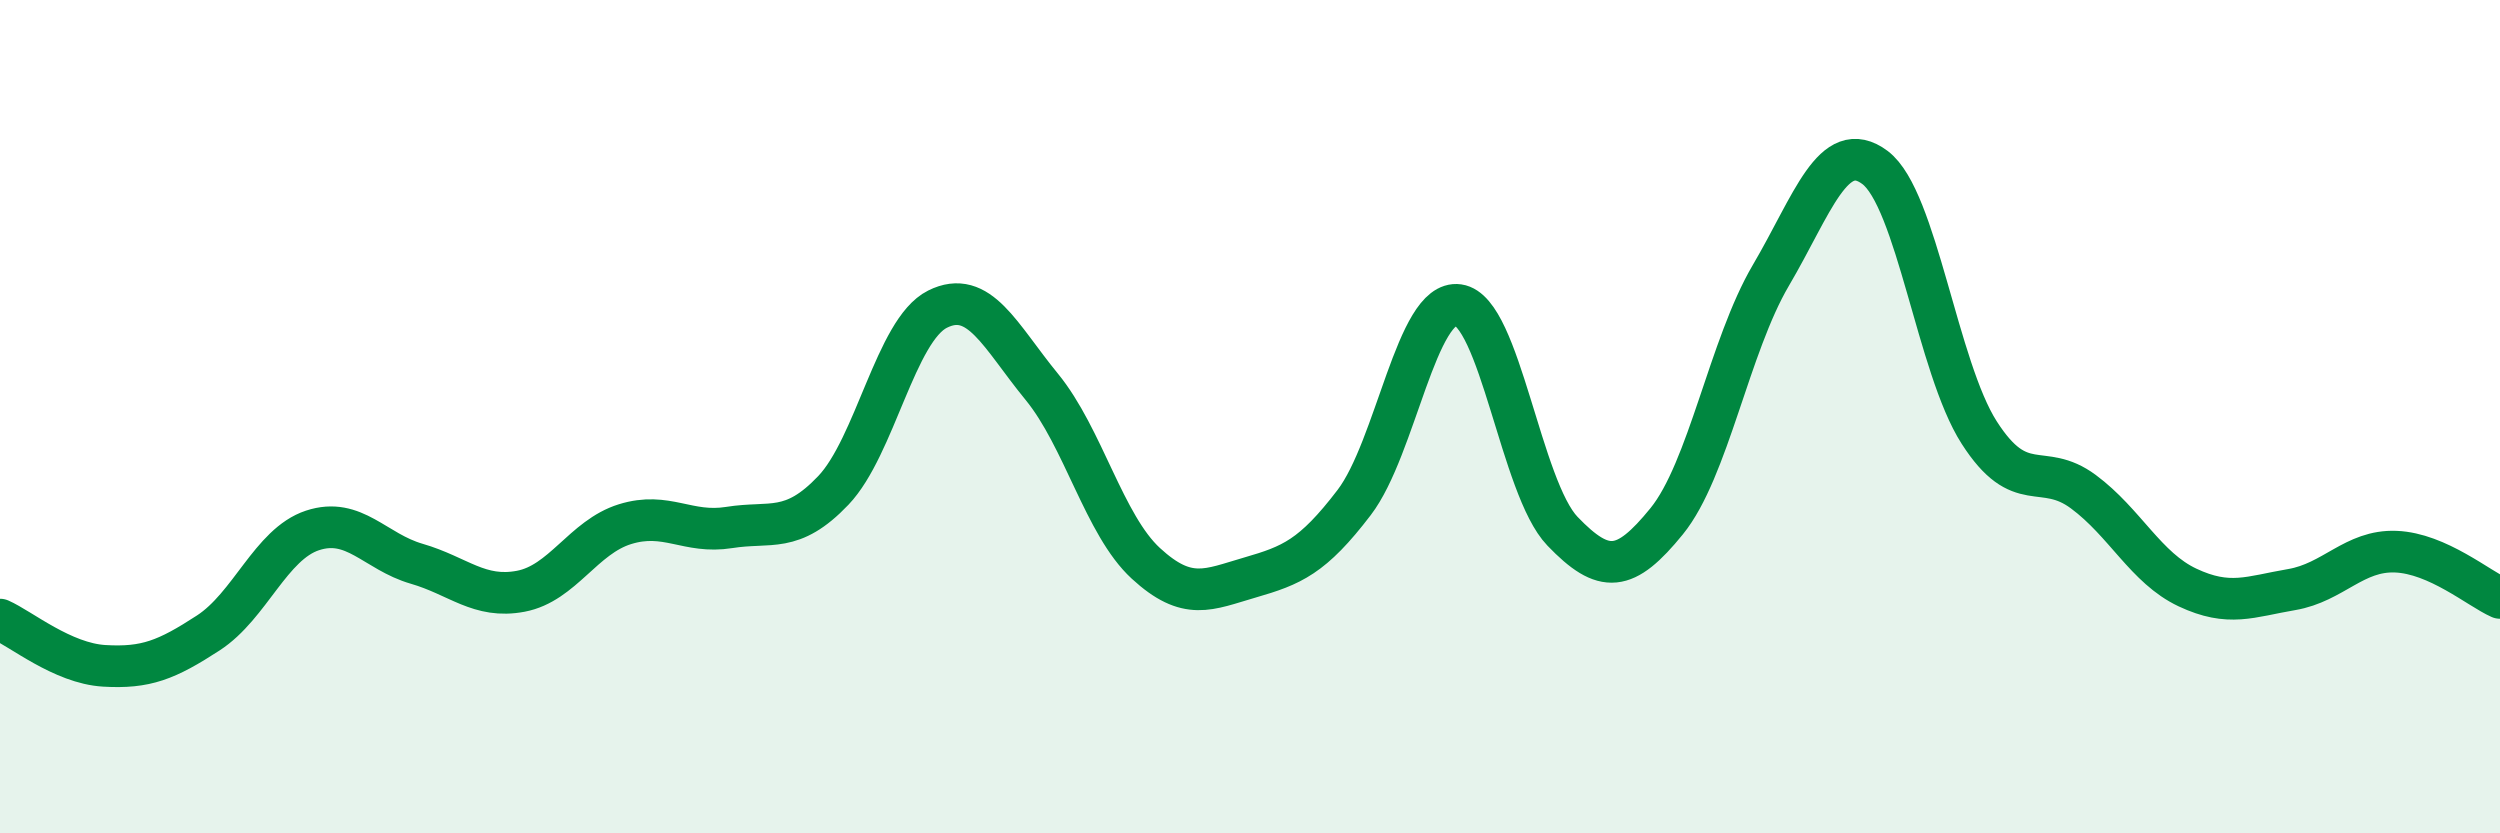
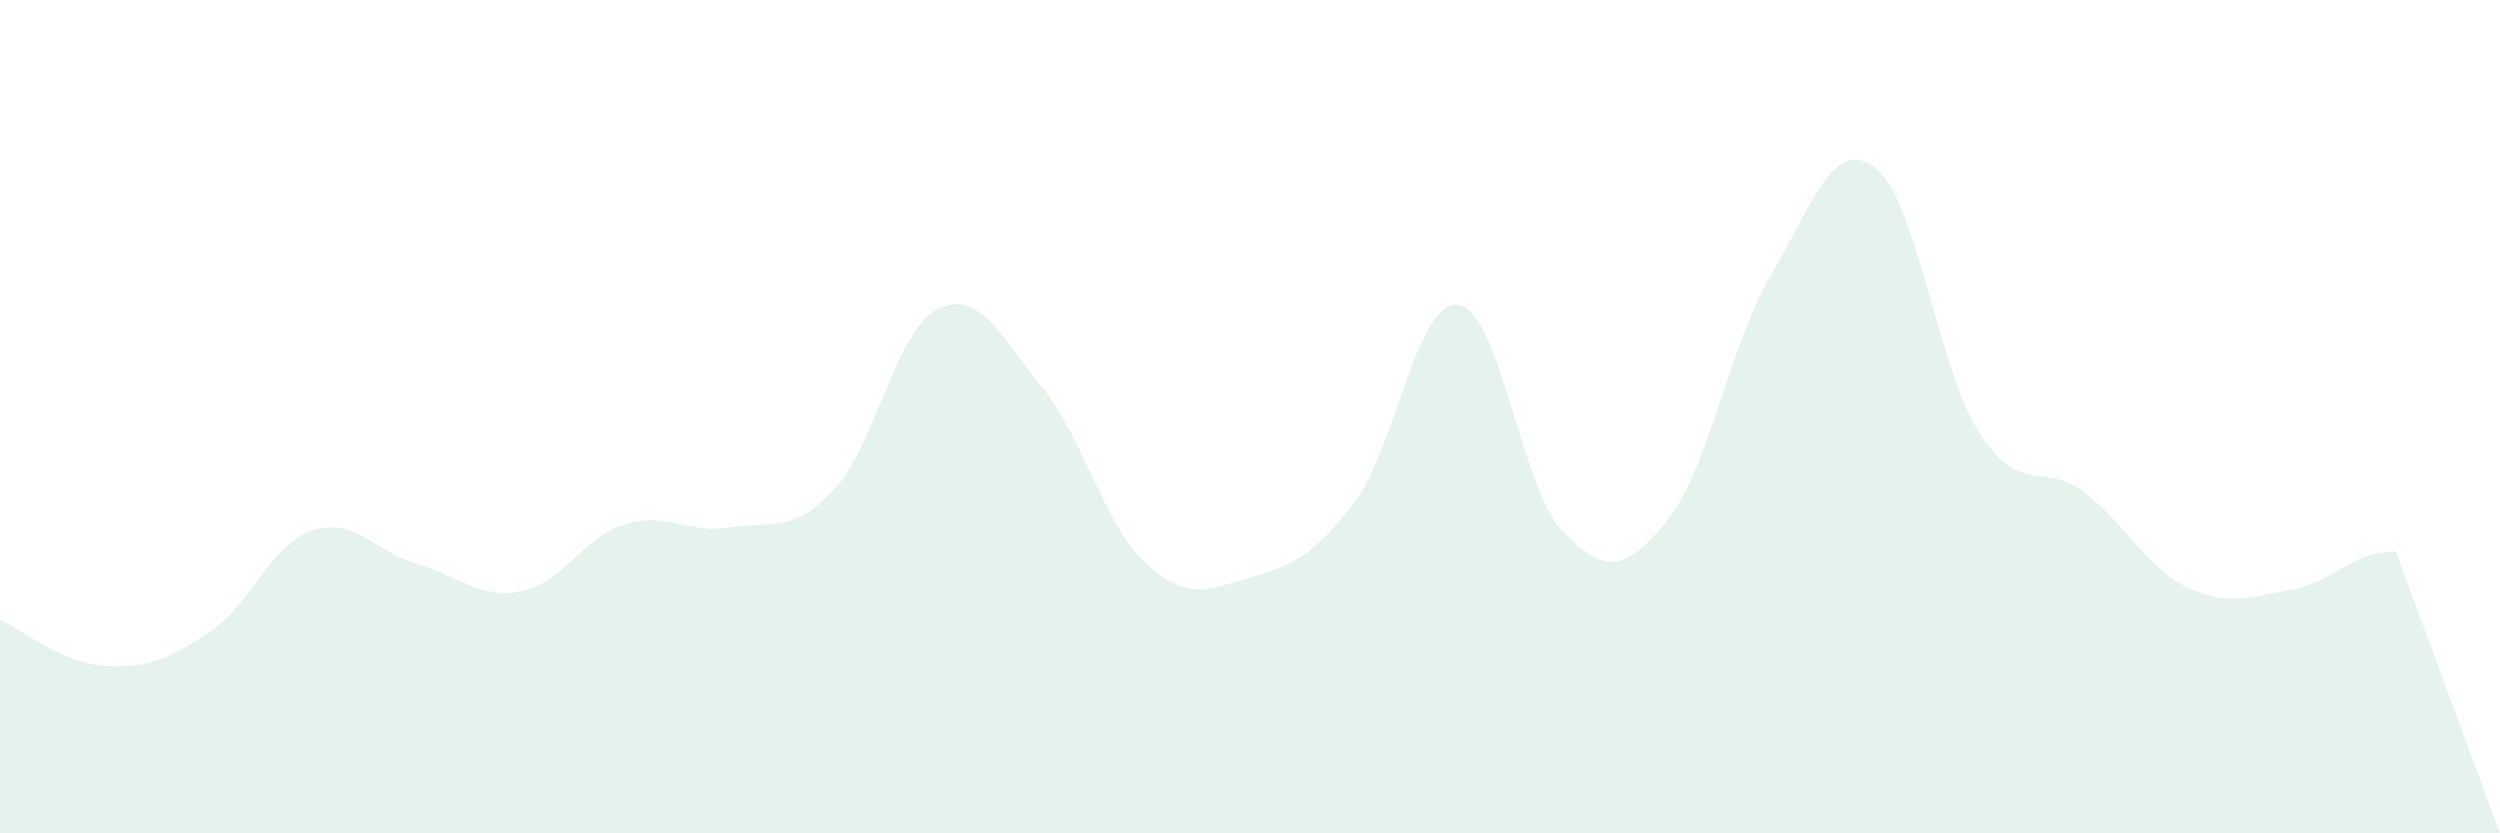
<svg xmlns="http://www.w3.org/2000/svg" width="60" height="20" viewBox="0 0 60 20">
-   <path d="M 0,14.87 C 0.5,15.09 1.5,15.92 2.5,15.98 C 3.5,16.04 4,15.84 5,15.19 C 6,14.54 6.5,13.06 7.5,12.73 C 8.5,12.4 9,13.24 10,13.53 C 11,13.82 11.5,14.38 12.5,14.19 C 13.5,14 14,12.89 15,12.58 C 16,12.27 16.5,12.82 17.5,12.66 C 18.5,12.5 19,12.82 20,11.77 C 21,10.72 21.5,7.92 22.5,7.42 C 23.5,6.92 24,8.06 25,9.28 C 26,10.5 26.5,12.6 27.5,13.52 C 28.5,14.44 29,14.15 30,13.86 C 31,13.57 31.5,13.37 32.5,12.06 C 33.5,10.75 34,7.18 35,7.32 C 36,7.46 36.5,11.71 37.5,12.75 C 38.5,13.79 39,13.74 40,12.51 C 41,11.28 41.5,8.31 42.5,6.61 C 43.5,4.91 44,3.27 45,4.02 C 46,4.77 46.5,8.82 47.5,10.38 C 48.5,11.94 49,11.06 50,11.8 C 51,12.54 51.5,13.63 52.5,14.1 C 53.5,14.57 54,14.32 55,14.15 C 56,13.98 56.5,13.2 57.5,13.24 C 58.5,13.28 59.5,14.13 60,14.35L60 20L0 20Z" fill="#008740" opacity="0.1" stroke-linecap="round" stroke-linejoin="round" />
-   <path d="M 0,14.87 C 0.5,15.09 1.5,15.92 2.5,15.98 C 3.5,16.04 4,15.84 5,15.19 C 6,14.54 6.5,13.06 7.5,12.73 C 8.5,12.4 9,13.24 10,13.53 C 11,13.82 11.5,14.38 12.5,14.19 C 13.5,14 14,12.89 15,12.58 C 16,12.27 16.5,12.82 17.5,12.66 C 18.5,12.5 19,12.82 20,11.77 C 21,10.72 21.5,7.92 22.5,7.42 C 23.5,6.92 24,8.06 25,9.28 C 26,10.5 26.5,12.6 27.5,13.52 C 28.5,14.44 29,14.15 30,13.86 C 31,13.57 31.5,13.37 32.5,12.06 C 33.5,10.75 34,7.18 35,7.32 C 36,7.46 36.5,11.71 37.5,12.75 C 38.5,13.79 39,13.74 40,12.51 C 41,11.28 41.5,8.31 42.5,6.61 C 43.5,4.91 44,3.27 45,4.02 C 46,4.77 46.5,8.82 47.5,10.38 C 48.5,11.94 49,11.06 50,11.8 C 51,12.54 51.5,13.63 52.5,14.1 C 53.5,14.57 54,14.32 55,14.15 C 56,13.98 56.5,13.2 57.5,13.24 C 58.5,13.28 59.5,14.13 60,14.35" stroke="#008740" stroke-width="1" fill="none" stroke-linecap="round" stroke-linejoin="round" />
+   <path d="M 0,14.87 C 0.5,15.09 1.5,15.92 2.5,15.98 C 3.5,16.04 4,15.84 5,15.19 C 6,14.54 6.5,13.06 7.5,12.73 C 8.5,12.4 9,13.24 10,13.53 C 11,13.82 11.5,14.38 12.5,14.19 C 13.5,14 14,12.89 15,12.58 C 16,12.27 16.5,12.82 17.5,12.66 C 18.5,12.5 19,12.82 20,11.77 C 21,10.72 21.5,7.92 22.5,7.42 C 23.5,6.92 24,8.06 25,9.28 C 26,10.5 26.5,12.6 27.5,13.52 C 28.5,14.44 29,14.15 30,13.86 C 31,13.57 31.5,13.37 32.5,12.06 C 33.5,10.75 34,7.18 35,7.32 C 36,7.46 36.5,11.71 37.5,12.75 C 38.5,13.79 39,13.74 40,12.51 C 41,11.28 41.5,8.31 42.5,6.61 C 43.5,4.91 44,3.27 45,4.02 C 46,4.77 46.5,8.82 47.5,10.38 C 48.5,11.94 49,11.06 50,11.8 C 51,12.54 51.5,13.63 52.5,14.1 C 53.5,14.57 54,14.32 55,14.15 C 56,13.98 56.5,13.2 57.5,13.24 L60 20L0 20Z" fill="#008740" opacity="0.1" stroke-linecap="round" stroke-linejoin="round" />
</svg>